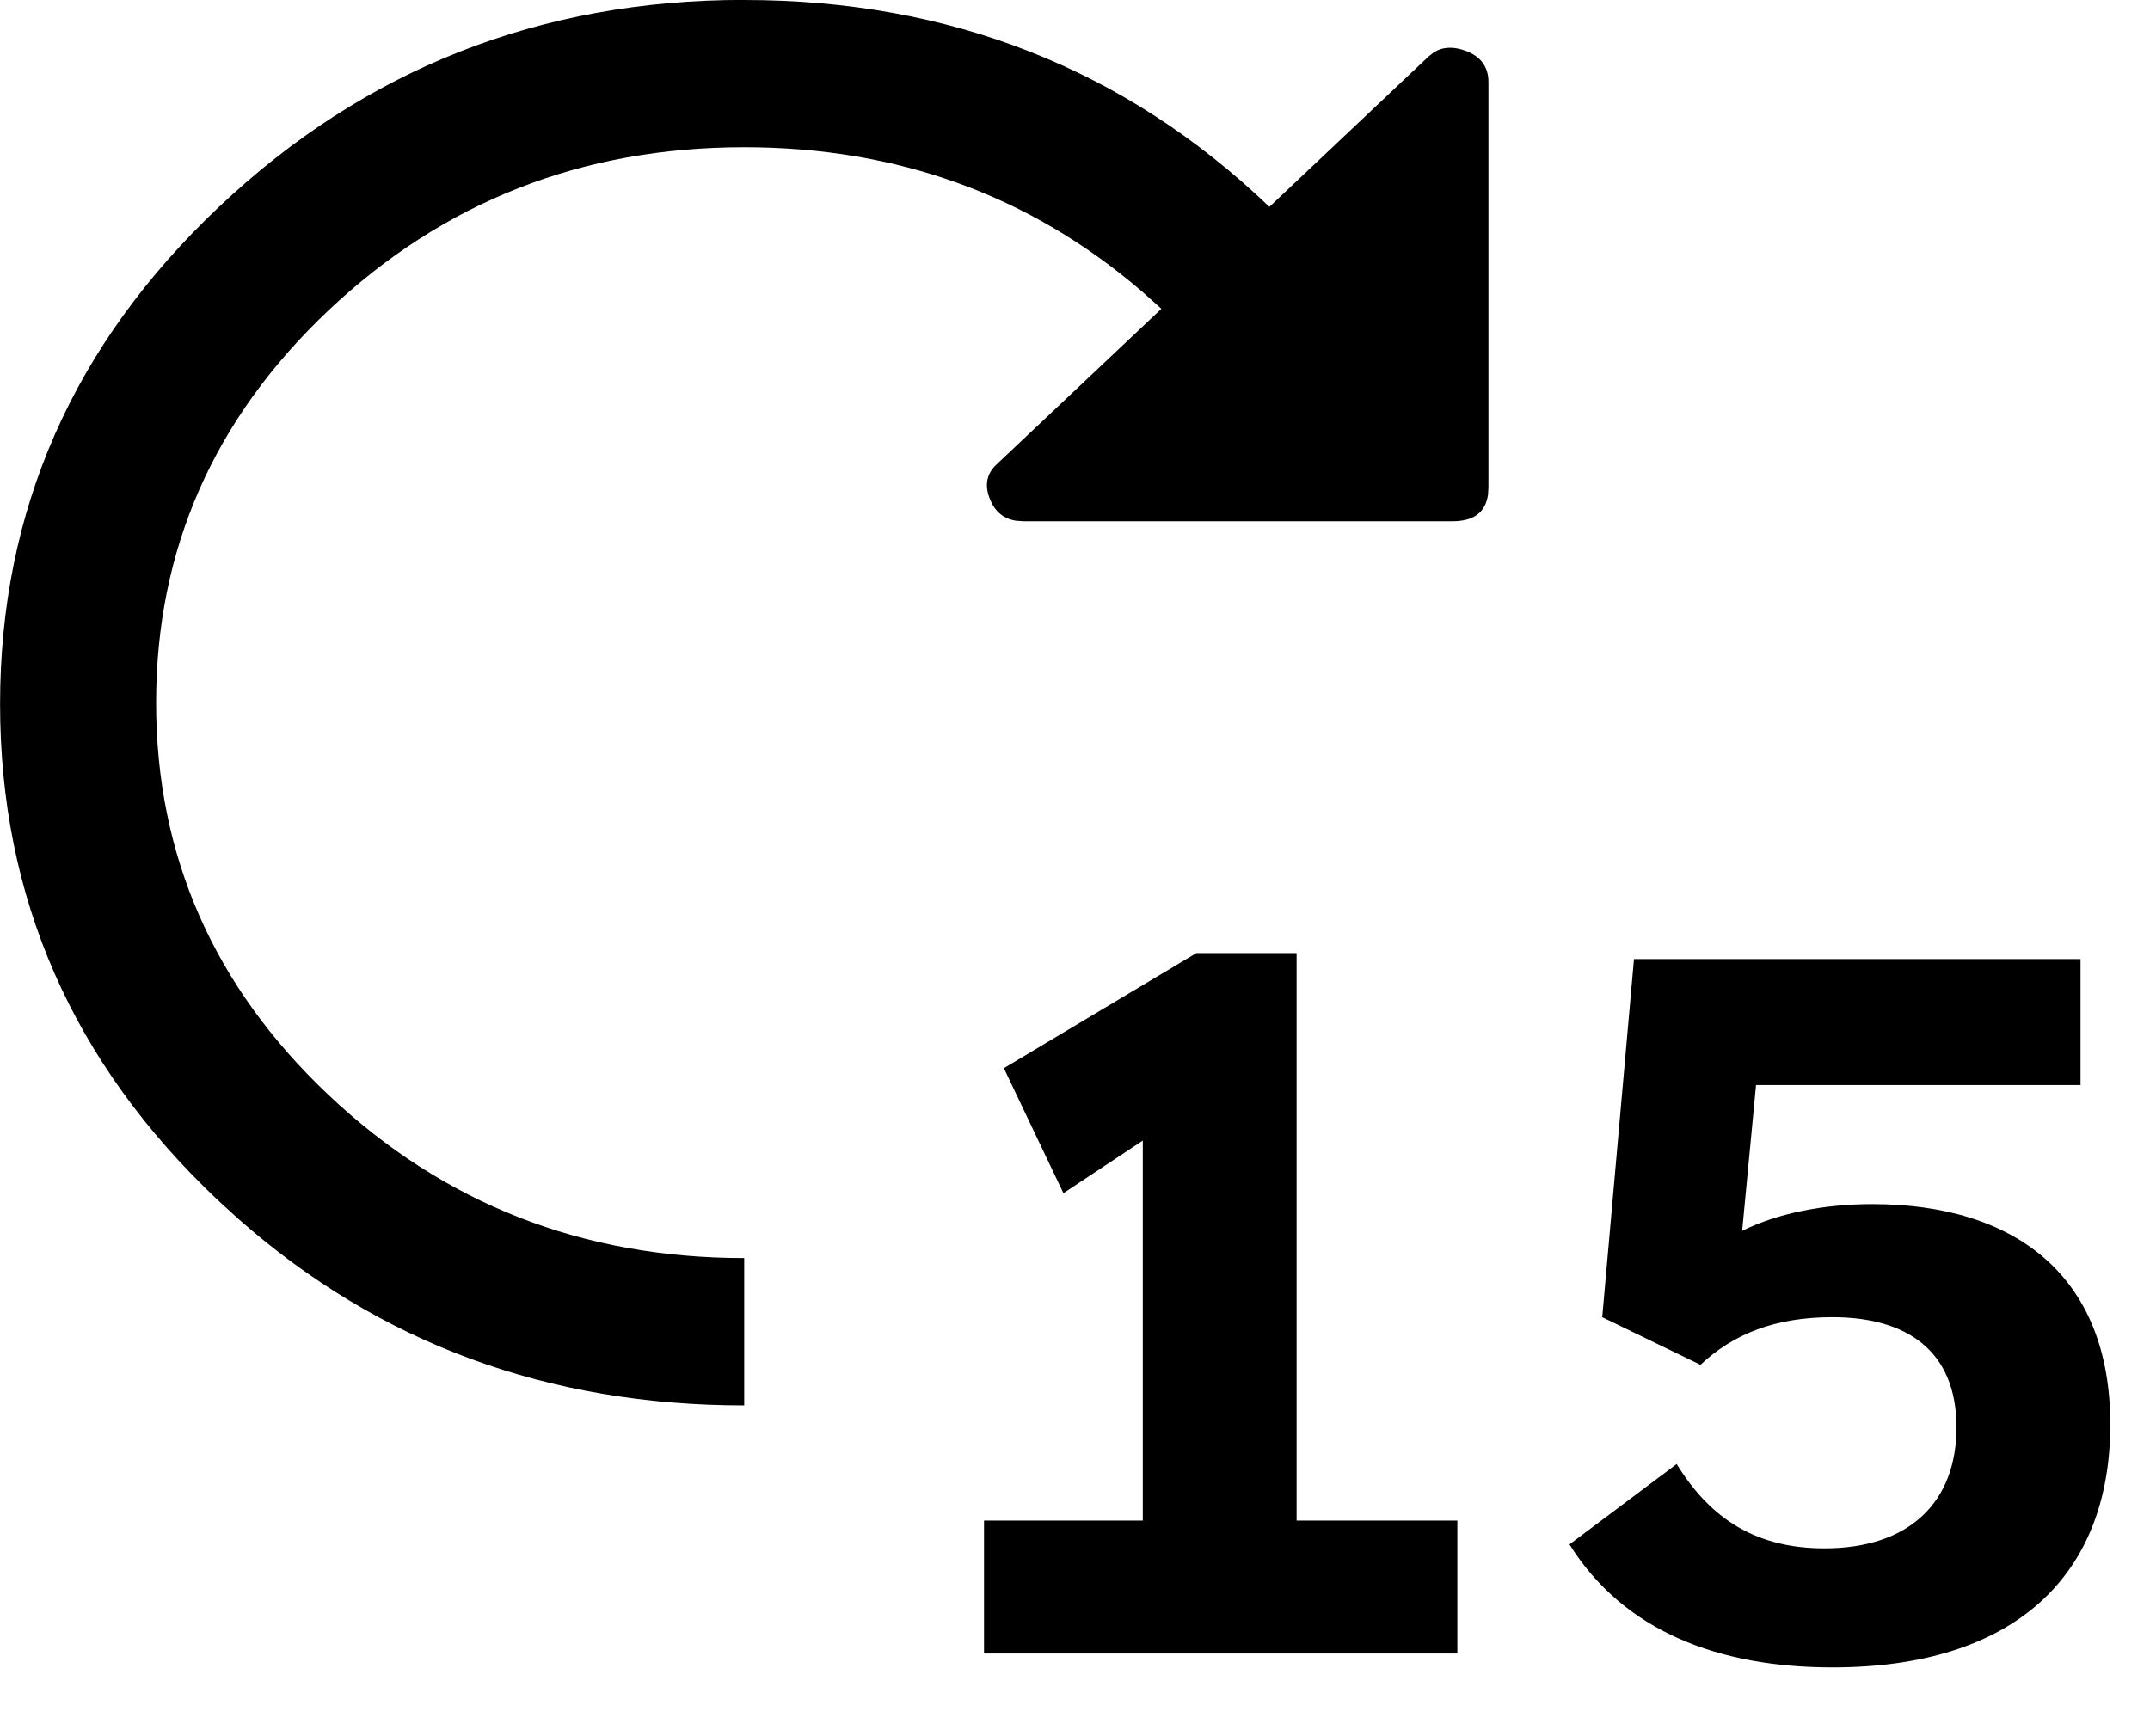
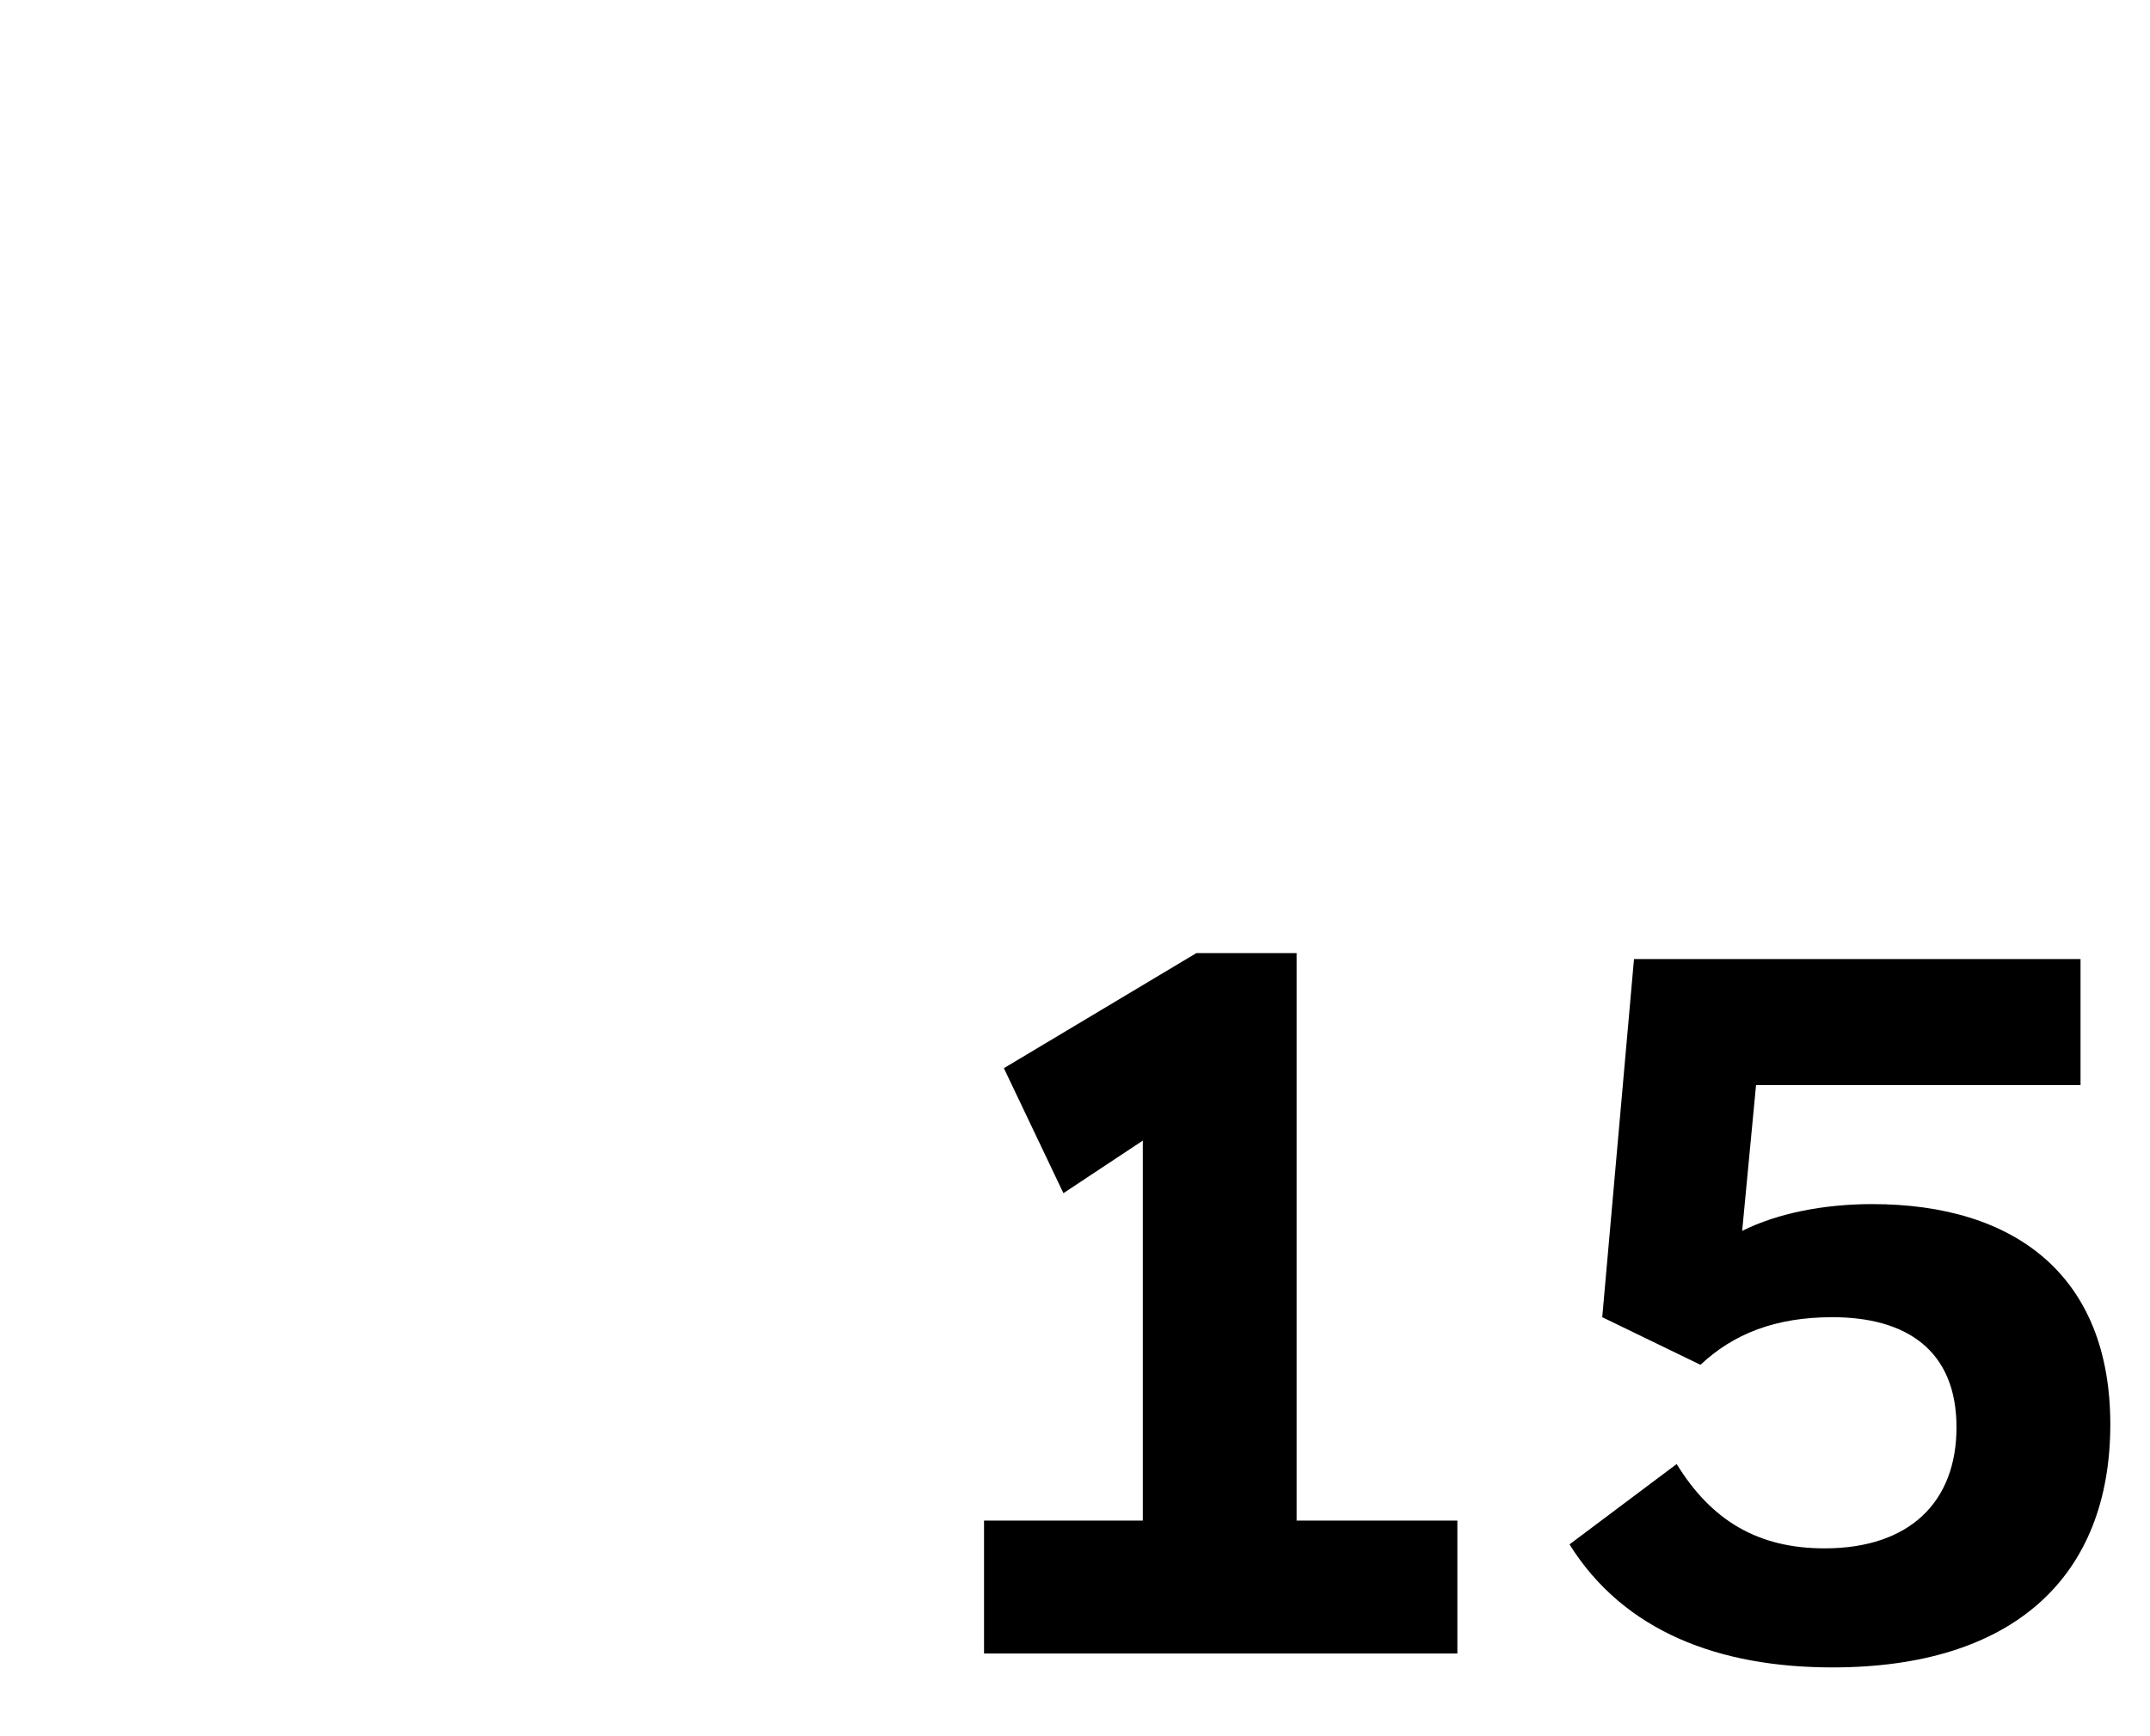
<svg xmlns="http://www.w3.org/2000/svg" height="21" viewBox="0 0 26 21" width="26">
-   <path d="m9 0c2.492 0 4.609.834 6.351 2.502l1.923-1.817.063-.05c.109-.07.239-.076.391-.019.181.069.272.194.272.377v4.901l-.005.086c-.029.217-.172.325-.43.325h-5.19l-.092-.007c-.144-.024-.247-.107-.307-.25-.073-.171-.048-.314.073-.428l1.996-1.885-.236-.211c-1.354-1.162-2.957-1.743-4.808-1.743-1.96 0-3.635.657-5.026 1.971-1.391 1.314-2.087 2.896-2.087 4.747 0 1.851.696 3.433 2.087 4.747s3.067 1.971 5.026 1.971l-.001-.001-0 1.783c-2.373-0-4.411-.751-6.115-2.254l-.253-.231c-1.754-1.657-2.631-3.656-2.631-5.998s.883-4.347 2.649-6.015 3.883-2.502 6.351-2.502z" />
  <path d="m5.724 8.472v-1.608h-1.944v-6.864h-1.212l-2.328 1.392.72 1.512.96-.636v4.596h-1.92v1.608zm4.536.168c2.196 0 3.36-1.104 3.36-2.94 0-1.788-1.14-2.664-2.88-2.664-.576 0-1.14.108-1.572.324l.168-1.764h3.924v-1.524h-5.4l-.384 4.332 1.188.576c.396-.372.9-.576 1.596-.576.888 0 1.5.396 1.5 1.332 0 .9-.564 1.464-1.596 1.464-.804 0-1.368-.336-1.788-1.02l-1.296.972c.66 1.056 1.812 1.488 3.18 1.488z" transform="translate(11.9 11.528)" />
</svg>